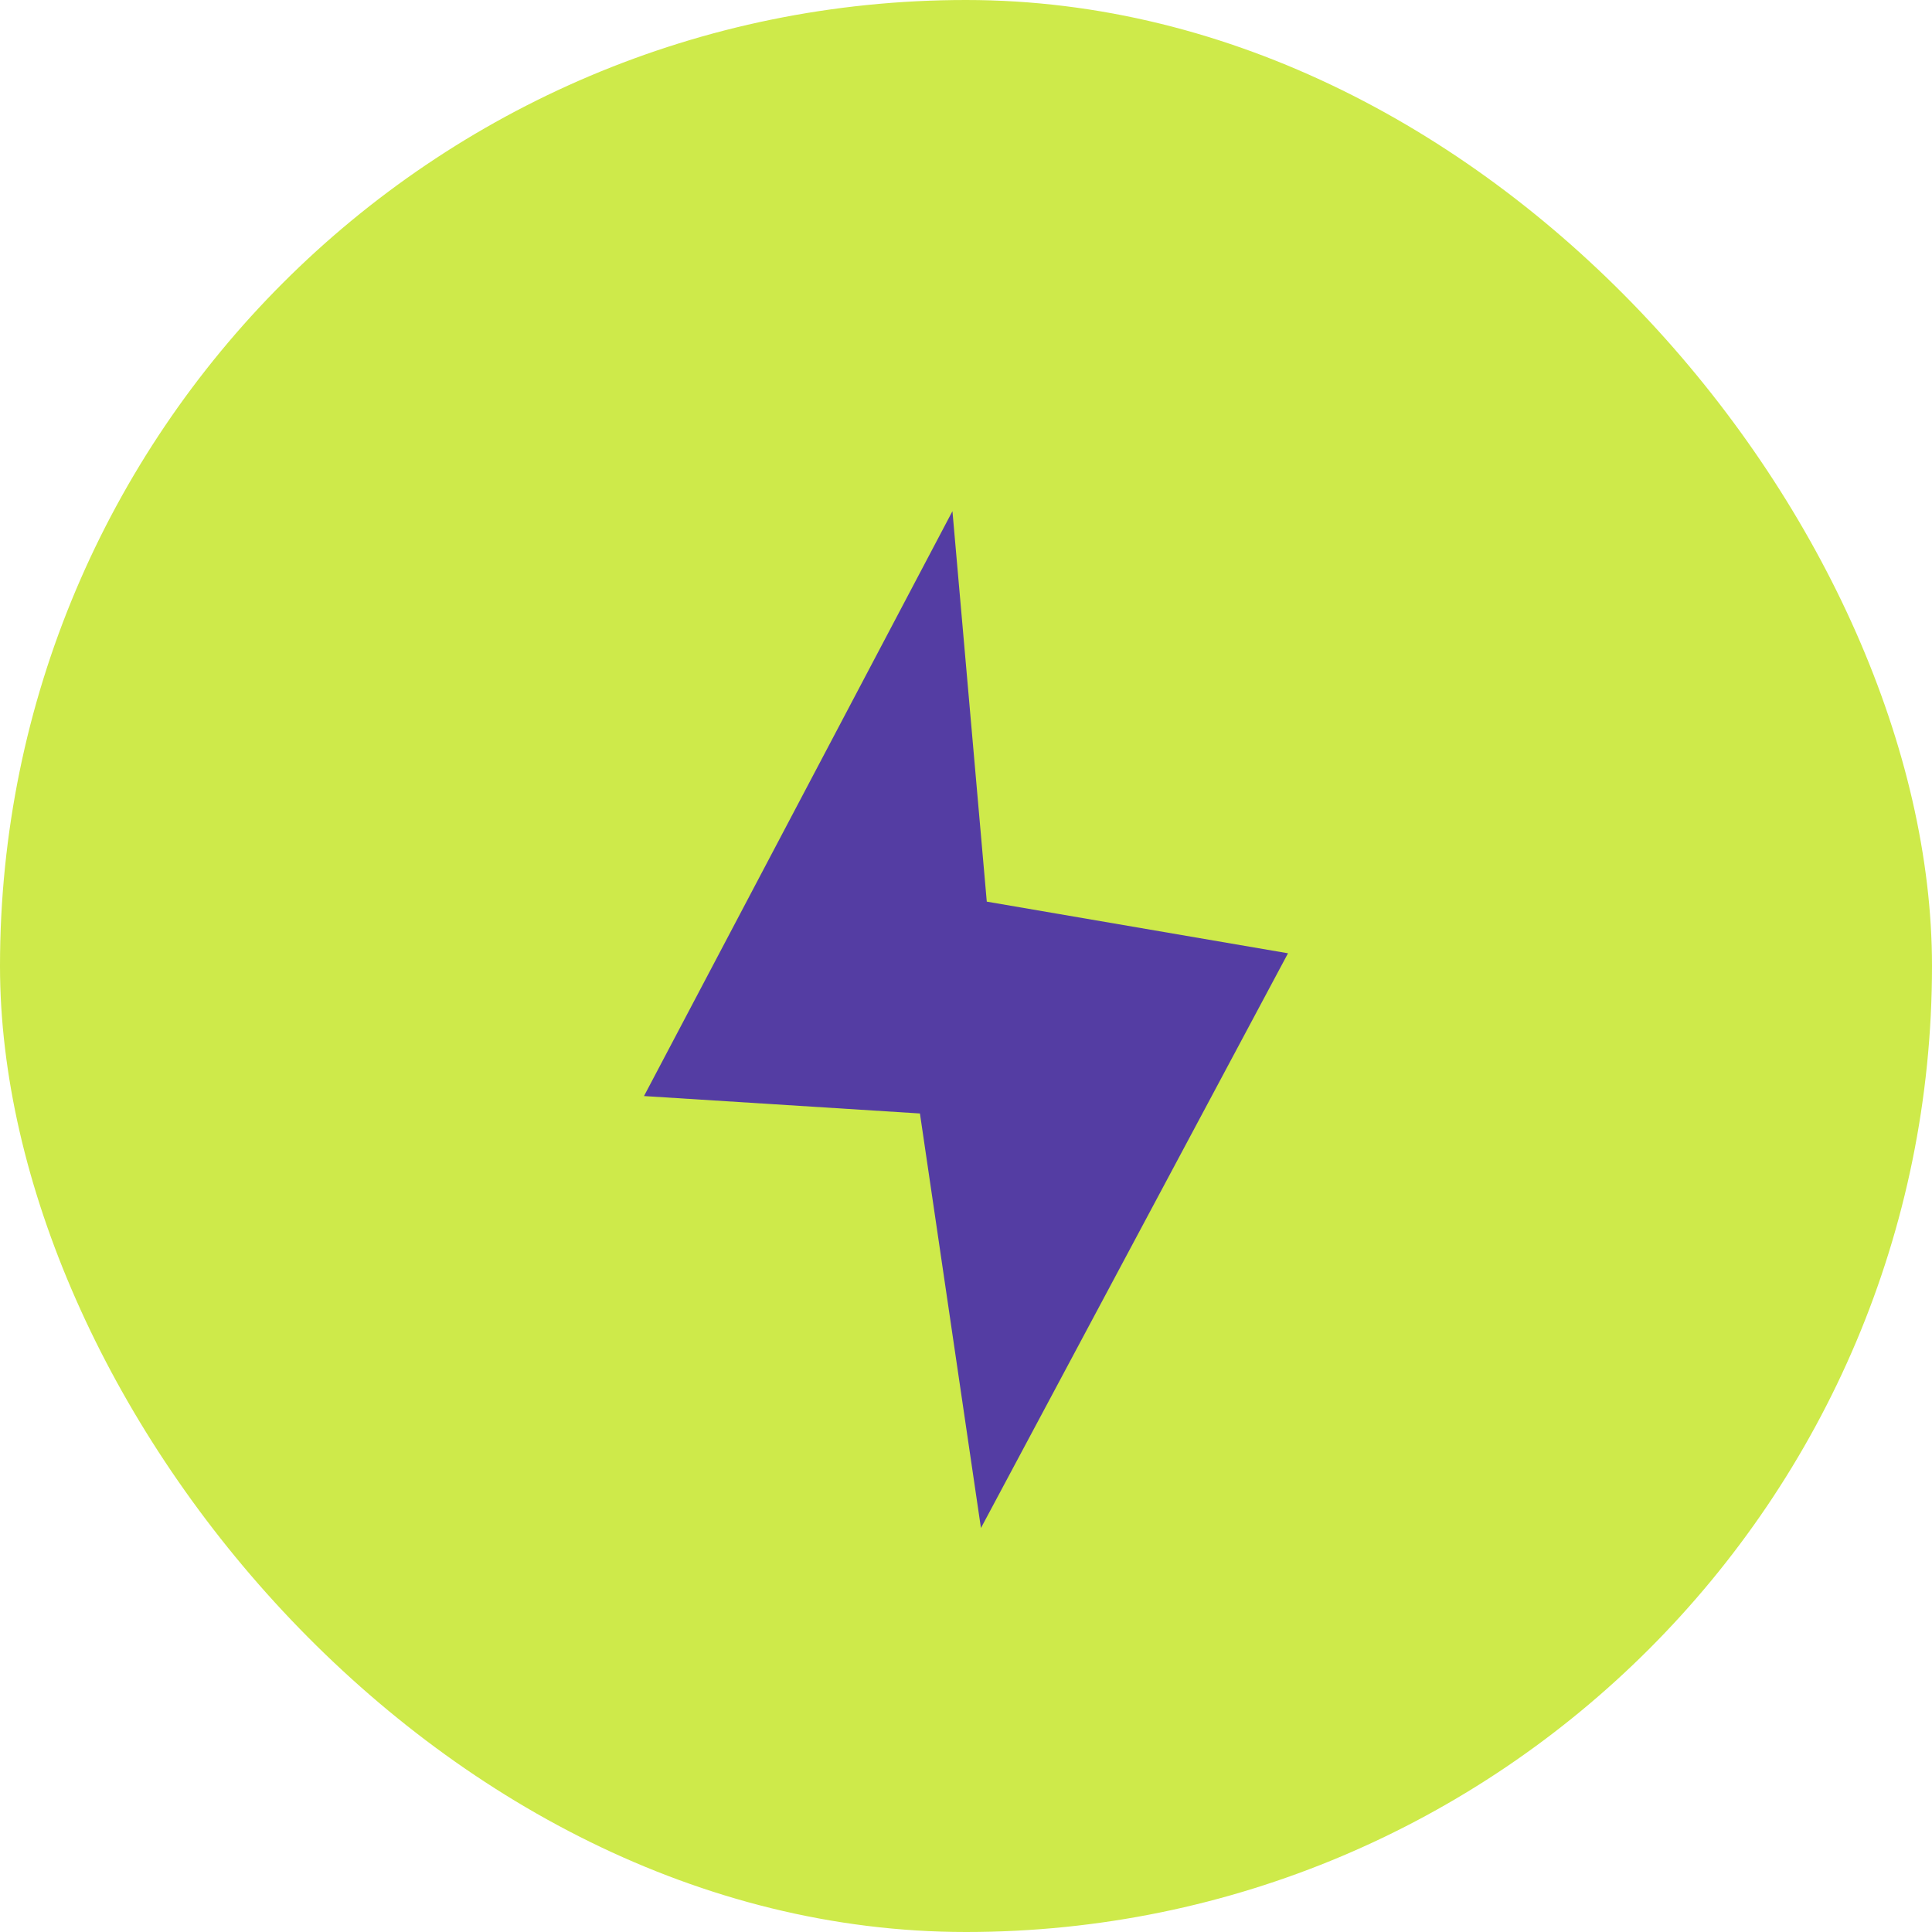
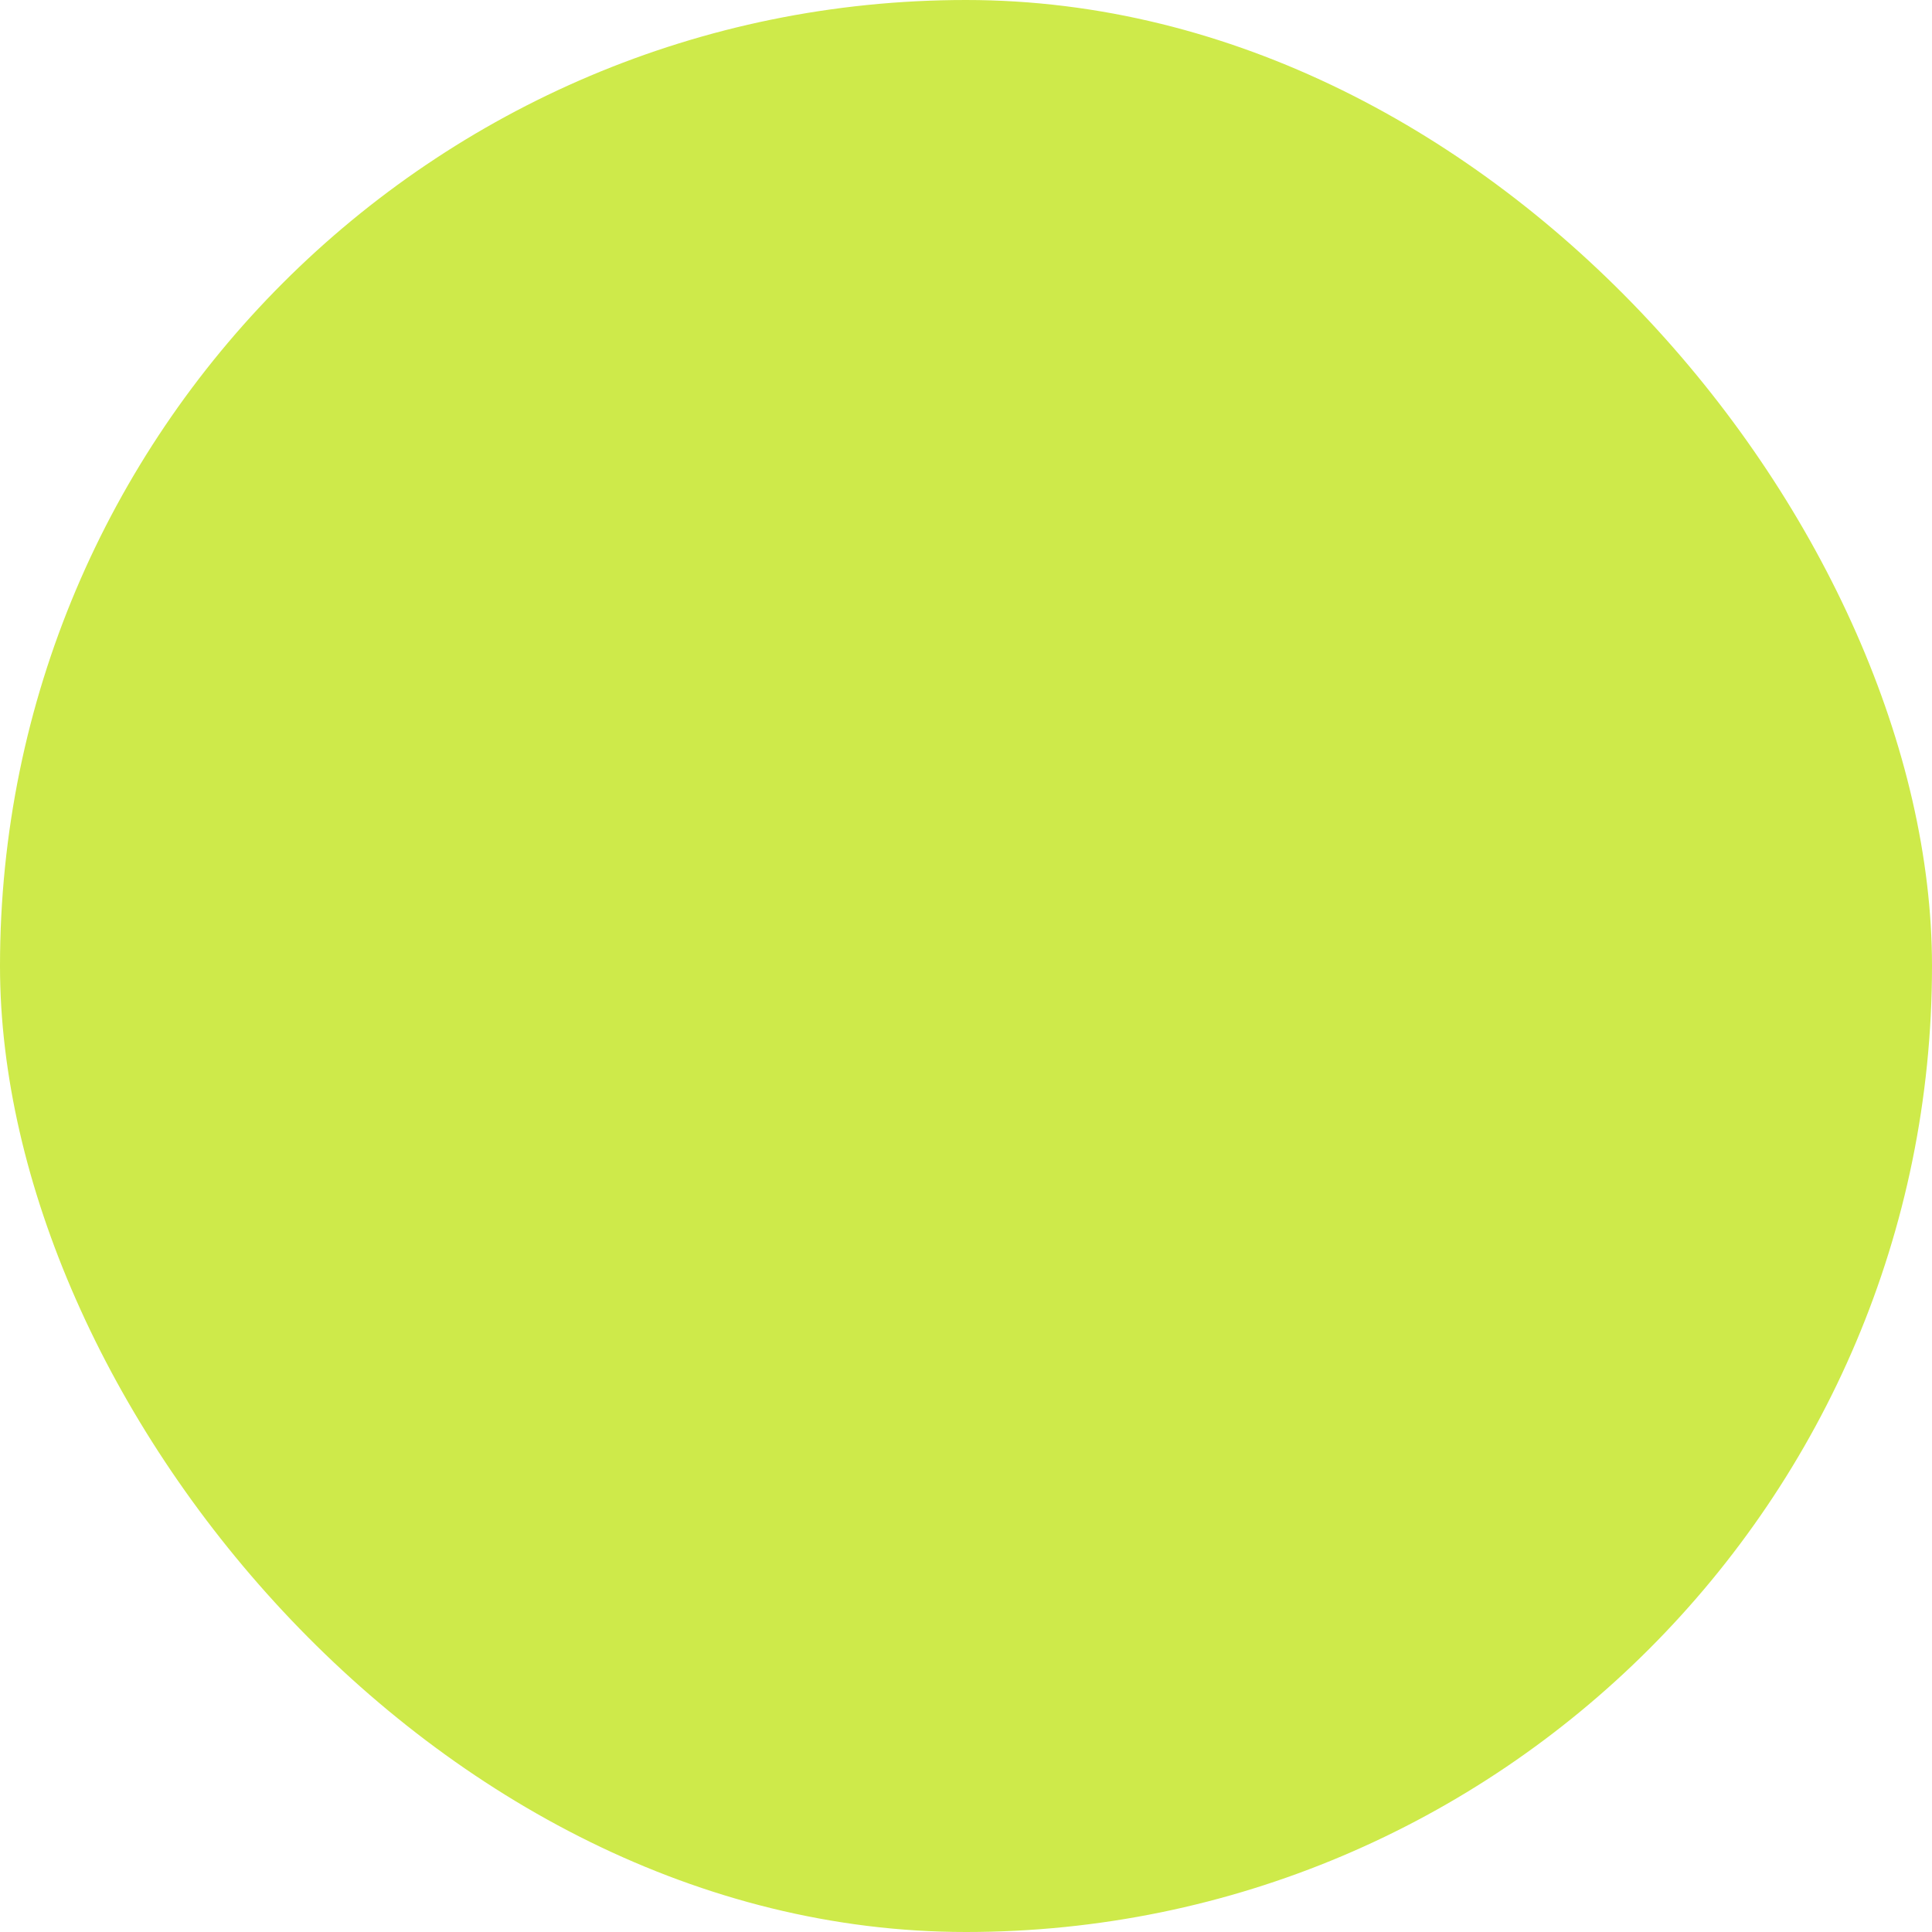
<svg xmlns="http://www.w3.org/2000/svg" width="47" height="47" viewBox="0 0 57 57" fill="none">
  <rect width="57" height="57" rx="28.5" fill="#CEEA4A" />
  <g filter="url(#filter0_d_2681_6)">
-     <path d="M28.1 13.5L19 30.756L27.141 31.27L28.941 43.5L38 26.544L29.113 25.02L28.1 13.5Z" fill="#543DA3" />
-   </g>
+     </g>
  <defs>
    <filter id="filter0_d_2681_6" x="17.419" y="13.5" width="22.163" height="33.163" filterUnits="userSpaceOnUse" color-interpolation-filters="sRGB">
      <feFlood flood-opacity="0" result="BackgroundImageFix" />
      <feColorMatrix in="SourceAlpha" type="matrix" values="0 0 0 0 0 0 0 0 0 0 0 0 0 0 0 0 0 0 127 0" result="hardAlpha" />
      <feOffset dy="1.581" />
      <feGaussianBlur stdDeviation="0.791" />
      <feComposite in2="hardAlpha" operator="out" />
      <feColorMatrix type="matrix" values="0 0 0 0 0 0 0 0 0 0 0 0 0 0 0 0 0 0 0.25 0" />
      <feBlend mode="normal" in2="BackgroundImageFix" result="effect1_dropShadow_2681_6" />
      <feBlend mode="normal" in="SourceGraphic" in2="effect1_dropShadow_2681_6" result="shape" />
    </filter>
  </defs>
</svg>